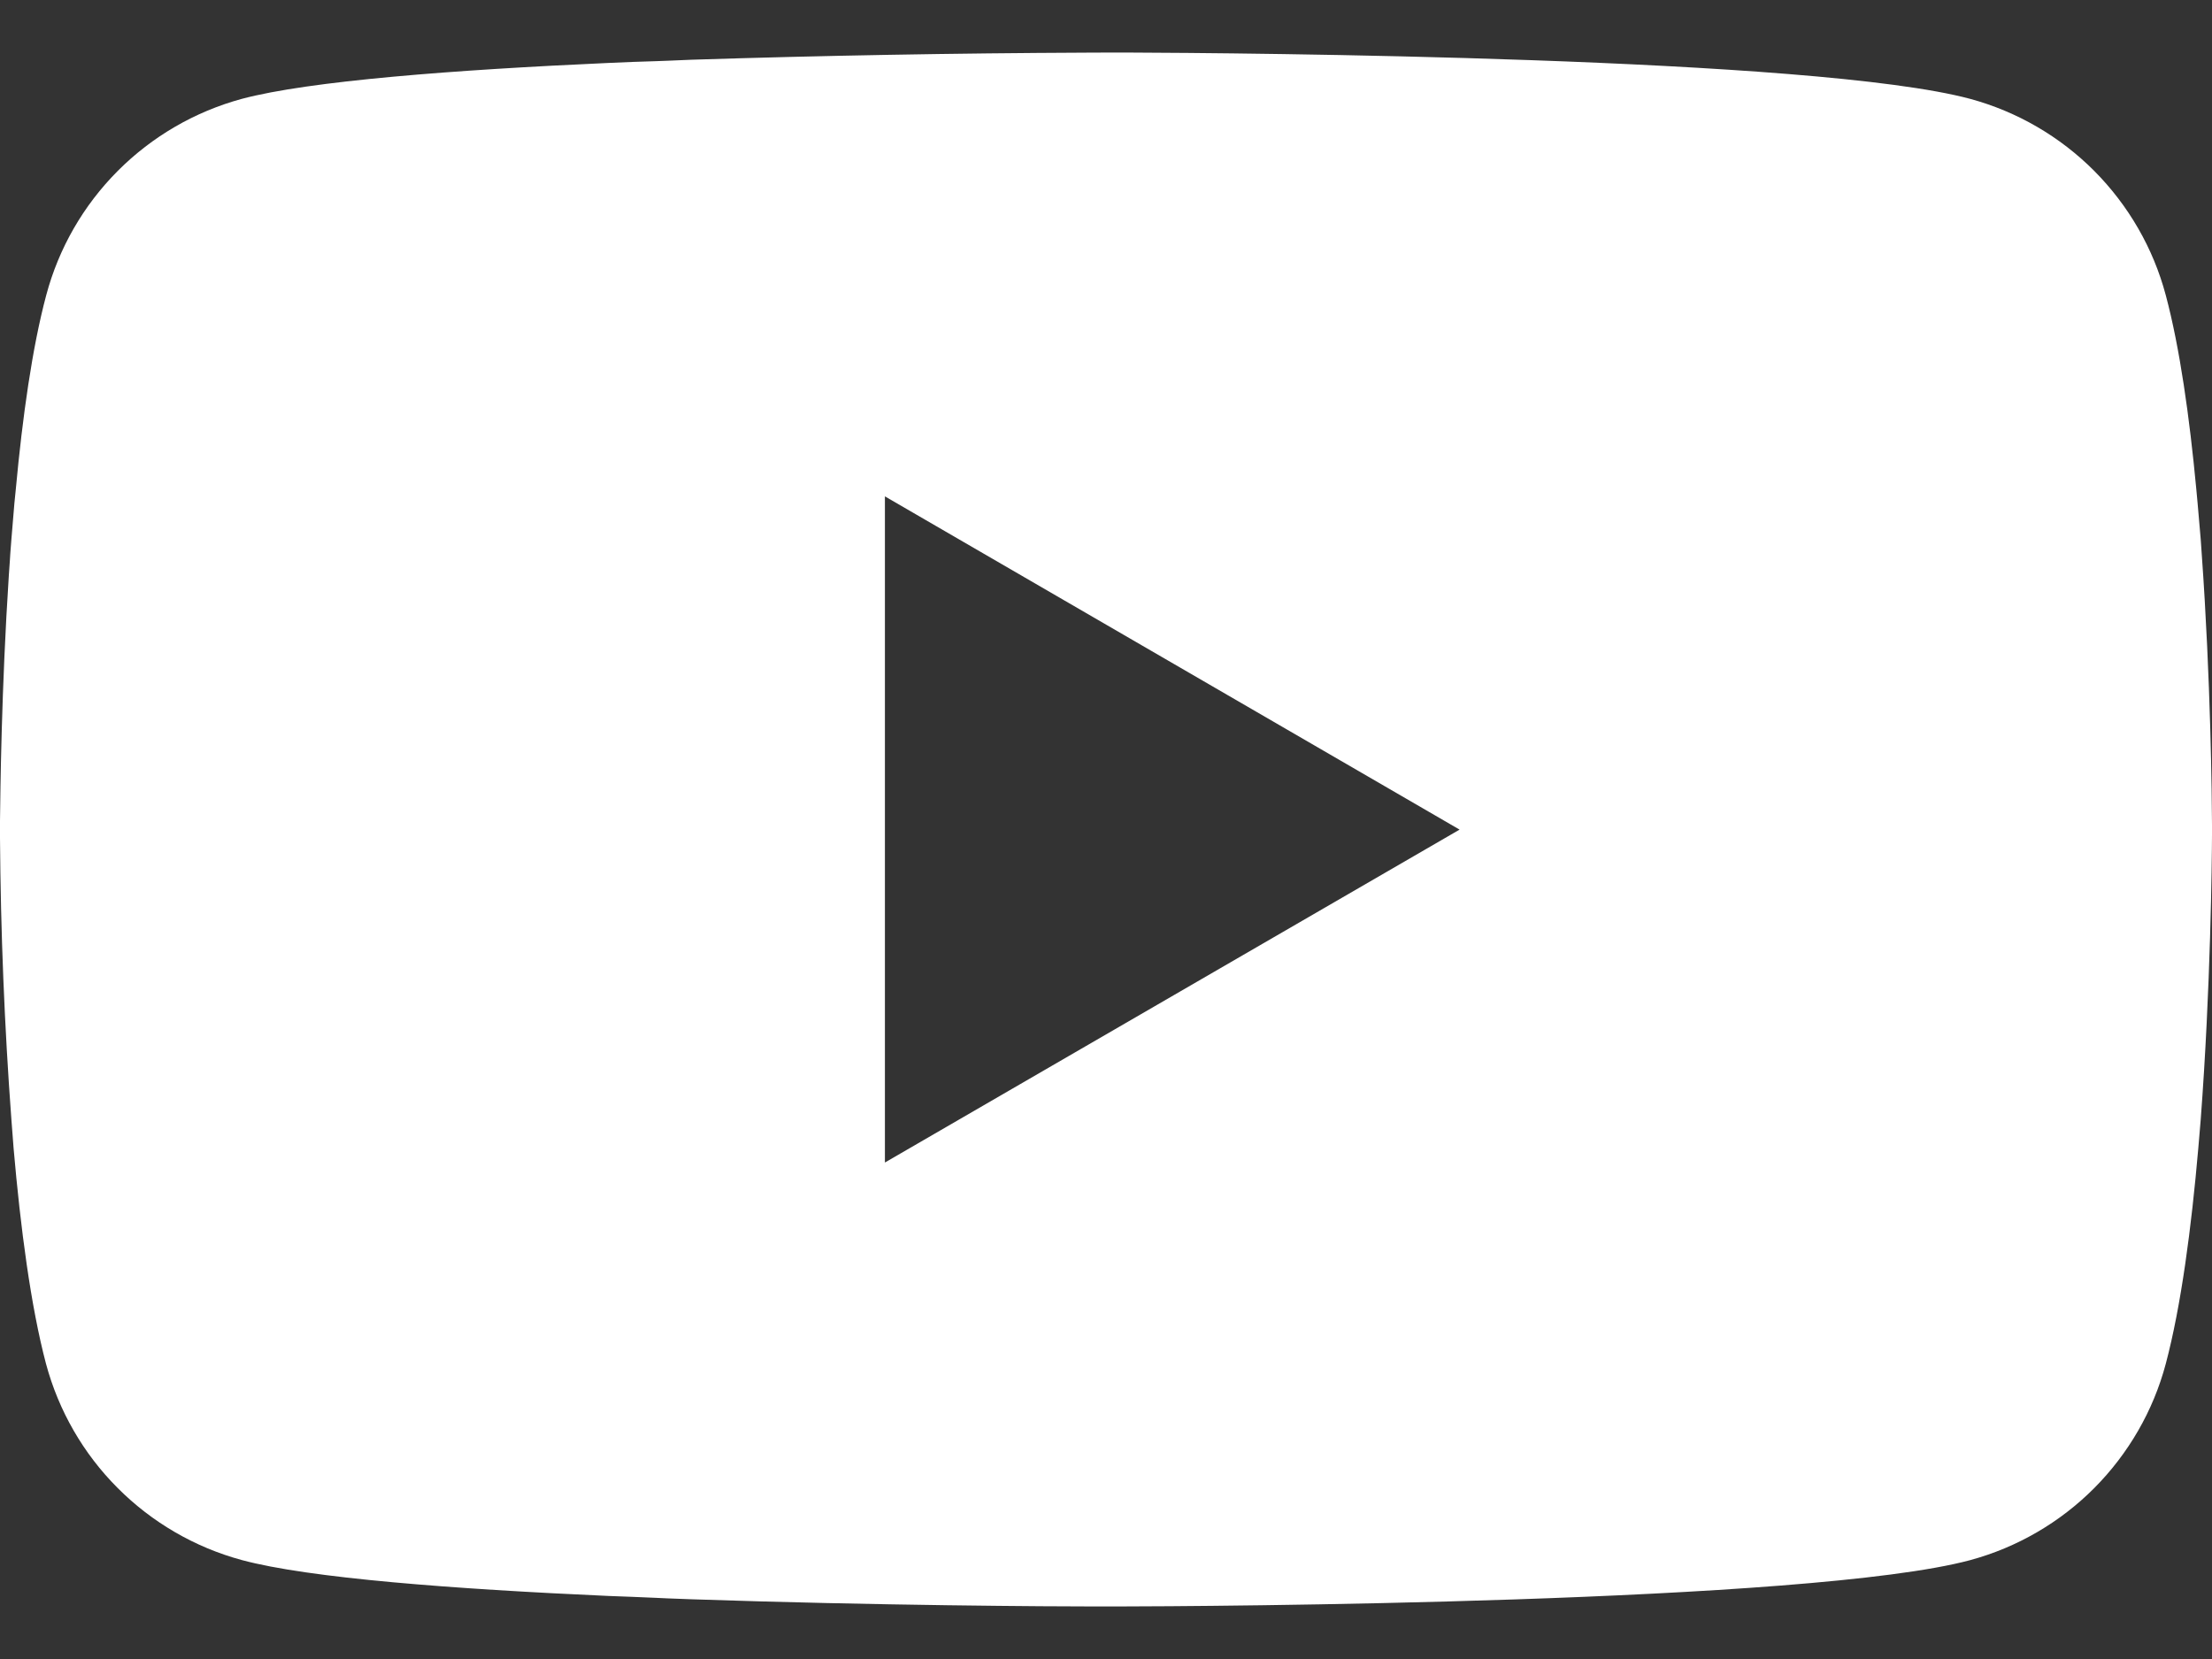
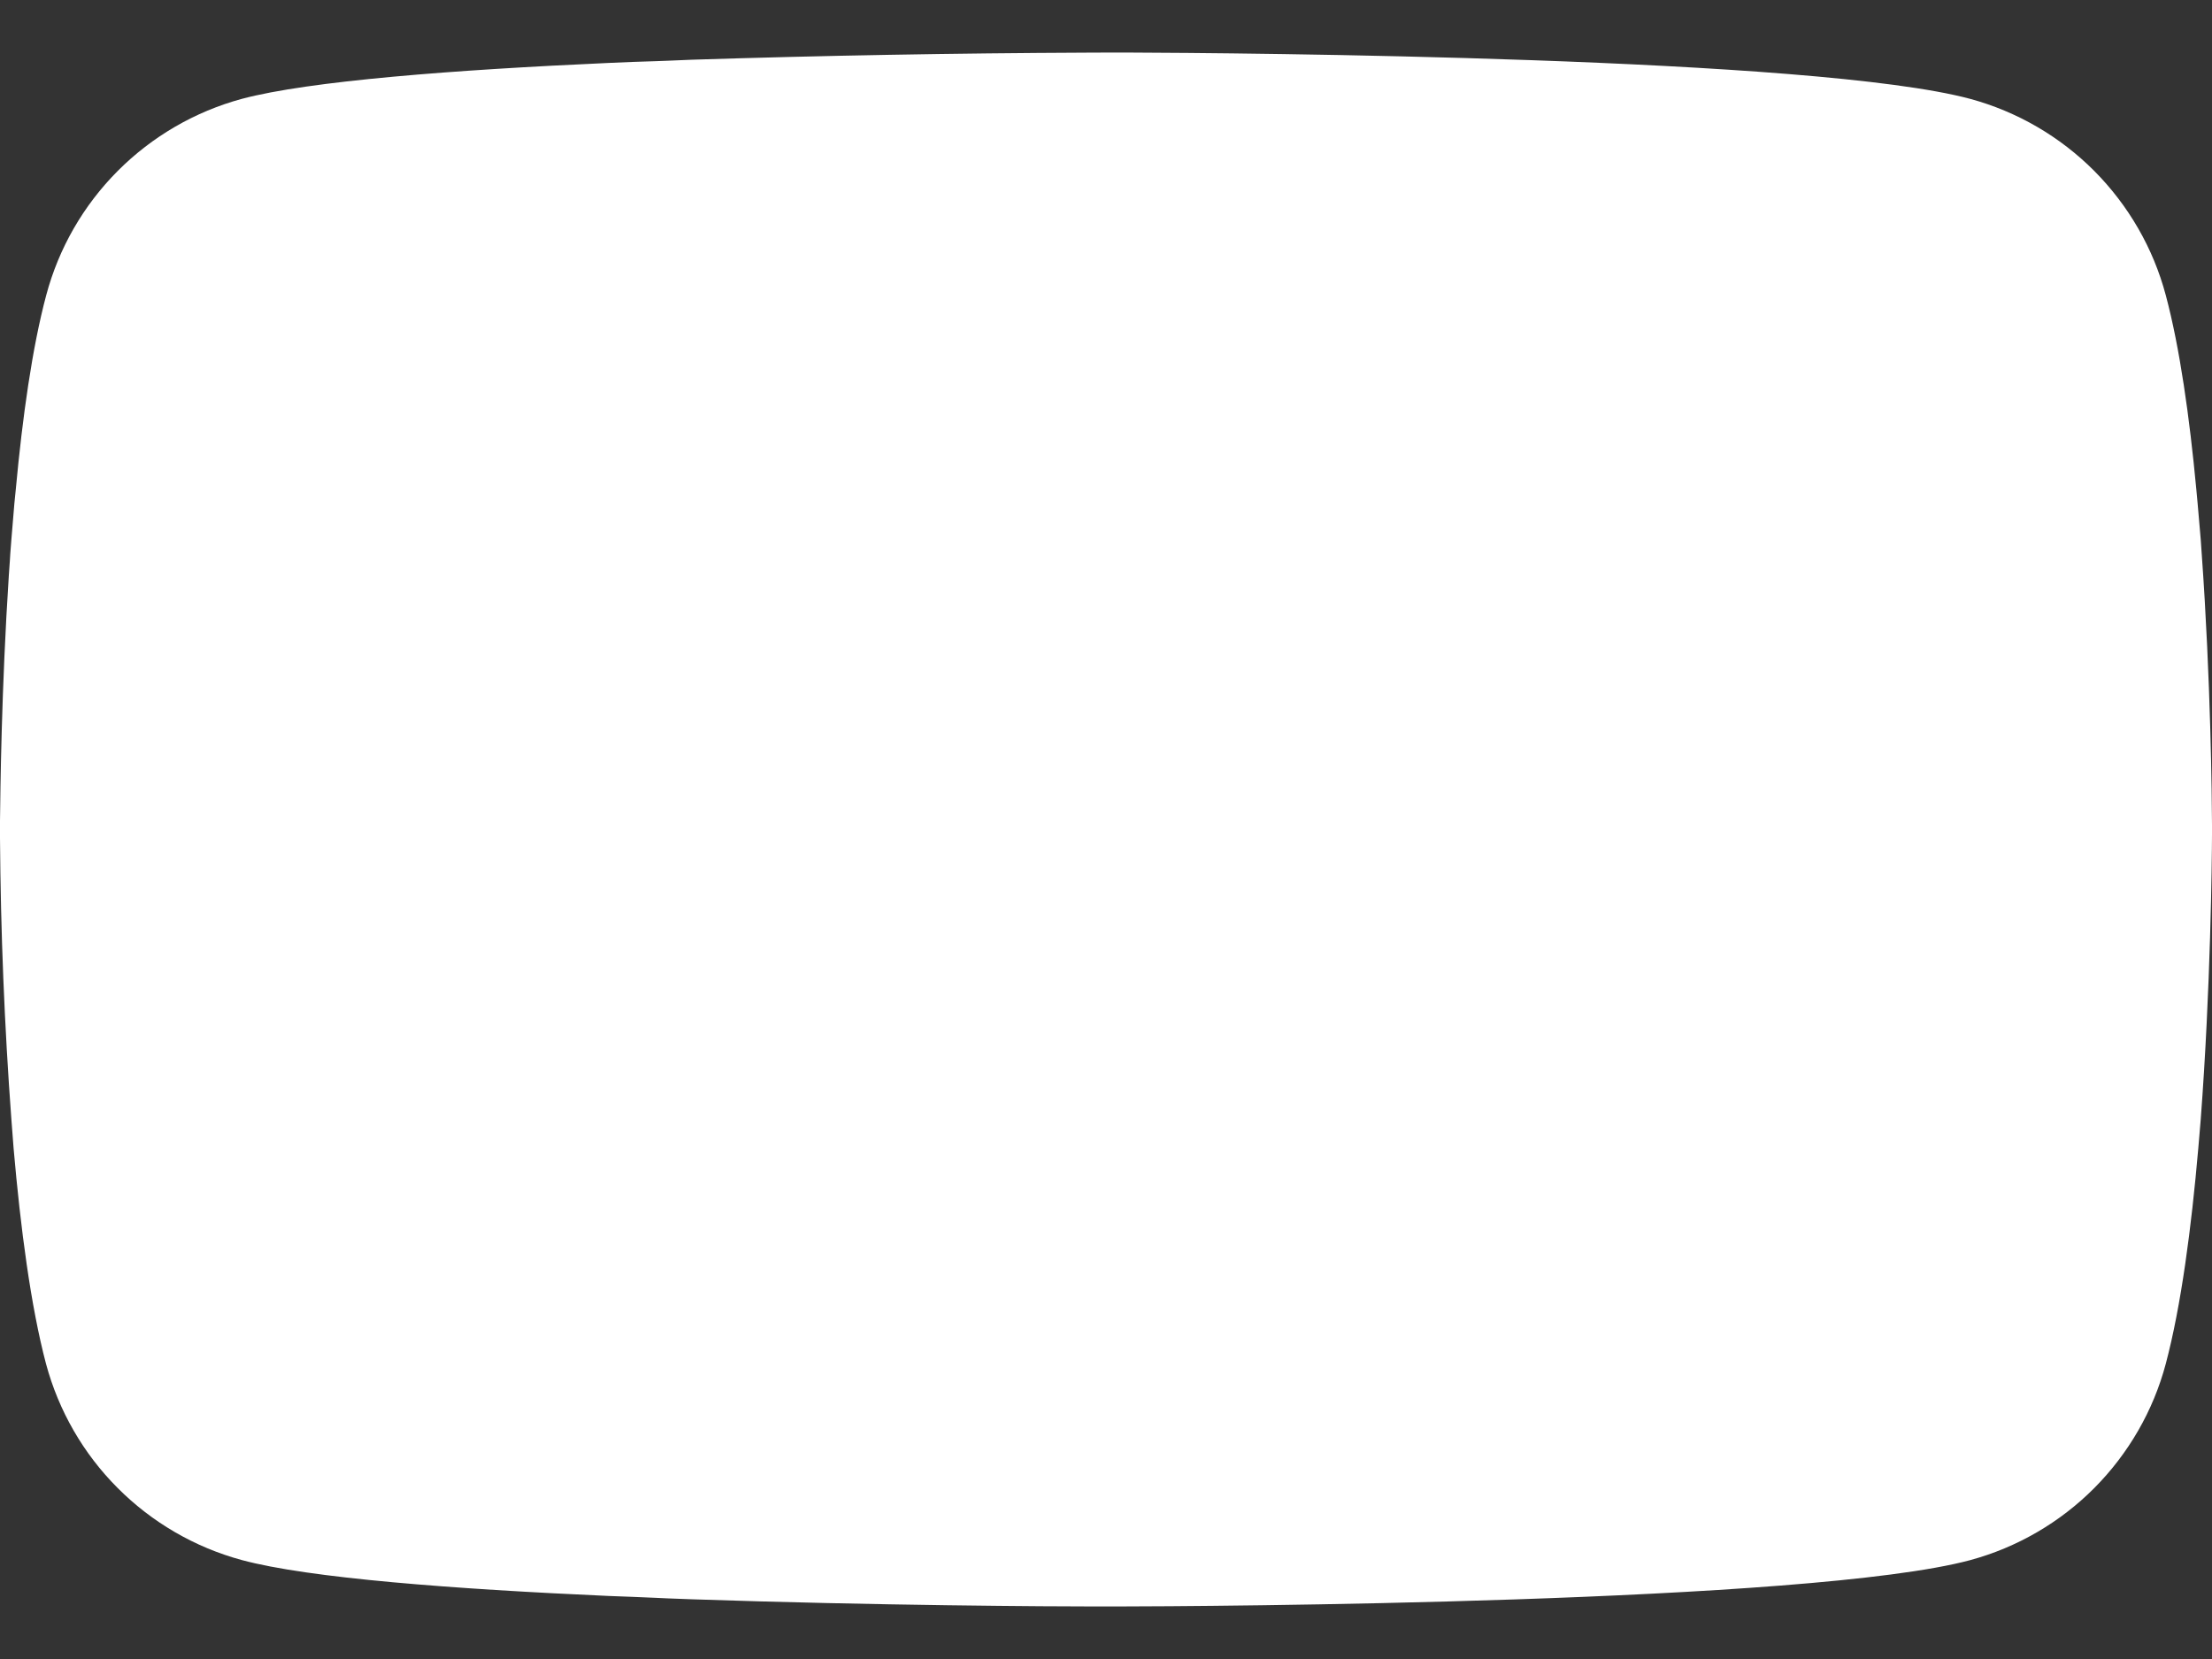
<svg xmlns="http://www.w3.org/2000/svg" width="20" height="15" viewBox="0 0 20 15" fill="none">
  <rect x="0" y="0" width="20" height="15" fill="#333333" stroke="none" />
-   <path d="M10.064 0.475H10.176C11.203 0.479 16.41 0.516 17.814 0.894C18.238 1.009 18.625 1.234 18.935 1.545C19.245 1.857 19.469 2.244 19.582 2.669C19.709 3.144 19.797 3.773 19.858 4.422L19.87 4.552L19.898 4.877L19.907 5.007C19.989 6.149 19.999 7.219 20 7.453V7.547C19.999 7.789 19.988 8.932 19.898 10.122L19.887 10.253L19.876 10.383C19.814 11.098 19.721 11.808 19.582 12.331C19.469 12.756 19.245 13.143 18.935 13.455C18.625 13.766 18.238 13.991 17.814 14.106C16.363 14.496 10.852 14.524 10.088 14.525H9.911C9.524 14.525 7.927 14.517 6.252 14.46L6.039 14.452L5.93 14.447L5.717 14.438L5.503 14.43C4.115 14.368 2.794 14.27 2.185 14.105C1.761 13.99 1.374 13.765 1.064 13.454C0.753 13.143 0.53 12.755 0.416 12.331C0.278 11.81 0.185 11.098 0.123 10.383L0.113 10.252L0.103 10.122C0.04 9.275 0.006 8.426 0 7.577L0 7.423C0.003 7.154 0.013 6.225 0.08 5.2L0.089 5.072L0.093 5.007L0.103 4.877L0.13 4.552L0.143 4.422C0.203 3.773 0.291 3.143 0.418 2.669C0.531 2.244 0.754 1.857 1.065 1.545C1.375 1.234 1.762 1.009 2.186 0.894C2.795 0.731 4.117 0.631 5.504 0.569L5.717 0.56L5.932 0.553L6.039 0.549L6.253 0.54C7.443 0.502 8.633 0.481 9.823 0.476L10.064 0.475ZM8.001 4.488V10.511L13.197 7.501L8.001 4.488Z" fill="white" />
+   <path d="M10.064 0.475H10.176C11.203 0.479 16.41 0.516 17.814 0.894C18.238 1.009 18.625 1.234 18.935 1.545C19.245 1.857 19.469 2.244 19.582 2.669C19.709 3.144 19.797 3.773 19.858 4.422L19.87 4.552L19.898 4.877L19.907 5.007C19.989 6.149 19.999 7.219 20 7.453V7.547C19.999 7.789 19.988 8.932 19.898 10.122L19.887 10.253L19.876 10.383C19.814 11.098 19.721 11.808 19.582 12.331C19.469 12.756 19.245 13.143 18.935 13.455C18.625 13.766 18.238 13.991 17.814 14.106C16.363 14.496 10.852 14.524 10.088 14.525H9.911C9.524 14.525 7.927 14.517 6.252 14.46L6.039 14.452L5.93 14.447L5.717 14.438L5.503 14.43C4.115 14.368 2.794 14.27 2.185 14.105C1.761 13.99 1.374 13.765 1.064 13.454C0.753 13.143 0.53 12.755 0.416 12.331C0.278 11.81 0.185 11.098 0.123 10.383L0.113 10.252L0.103 10.122C0.04 9.275 0.006 8.426 0 7.577L0 7.423C0.003 7.154 0.013 6.225 0.08 5.2L0.089 5.072L0.093 5.007L0.103 4.877L0.13 4.552L0.143 4.422C0.203 3.773 0.291 3.143 0.418 2.669C0.531 2.244 0.754 1.857 1.065 1.545C1.375 1.234 1.762 1.009 2.186 0.894C2.795 0.731 4.117 0.631 5.504 0.569L5.717 0.56L5.932 0.553L6.039 0.549L6.253 0.54C7.443 0.502 8.633 0.481 9.823 0.476L10.064 0.475ZM8.001 4.488L13.197 7.501L8.001 4.488Z" fill="white" />
</svg>